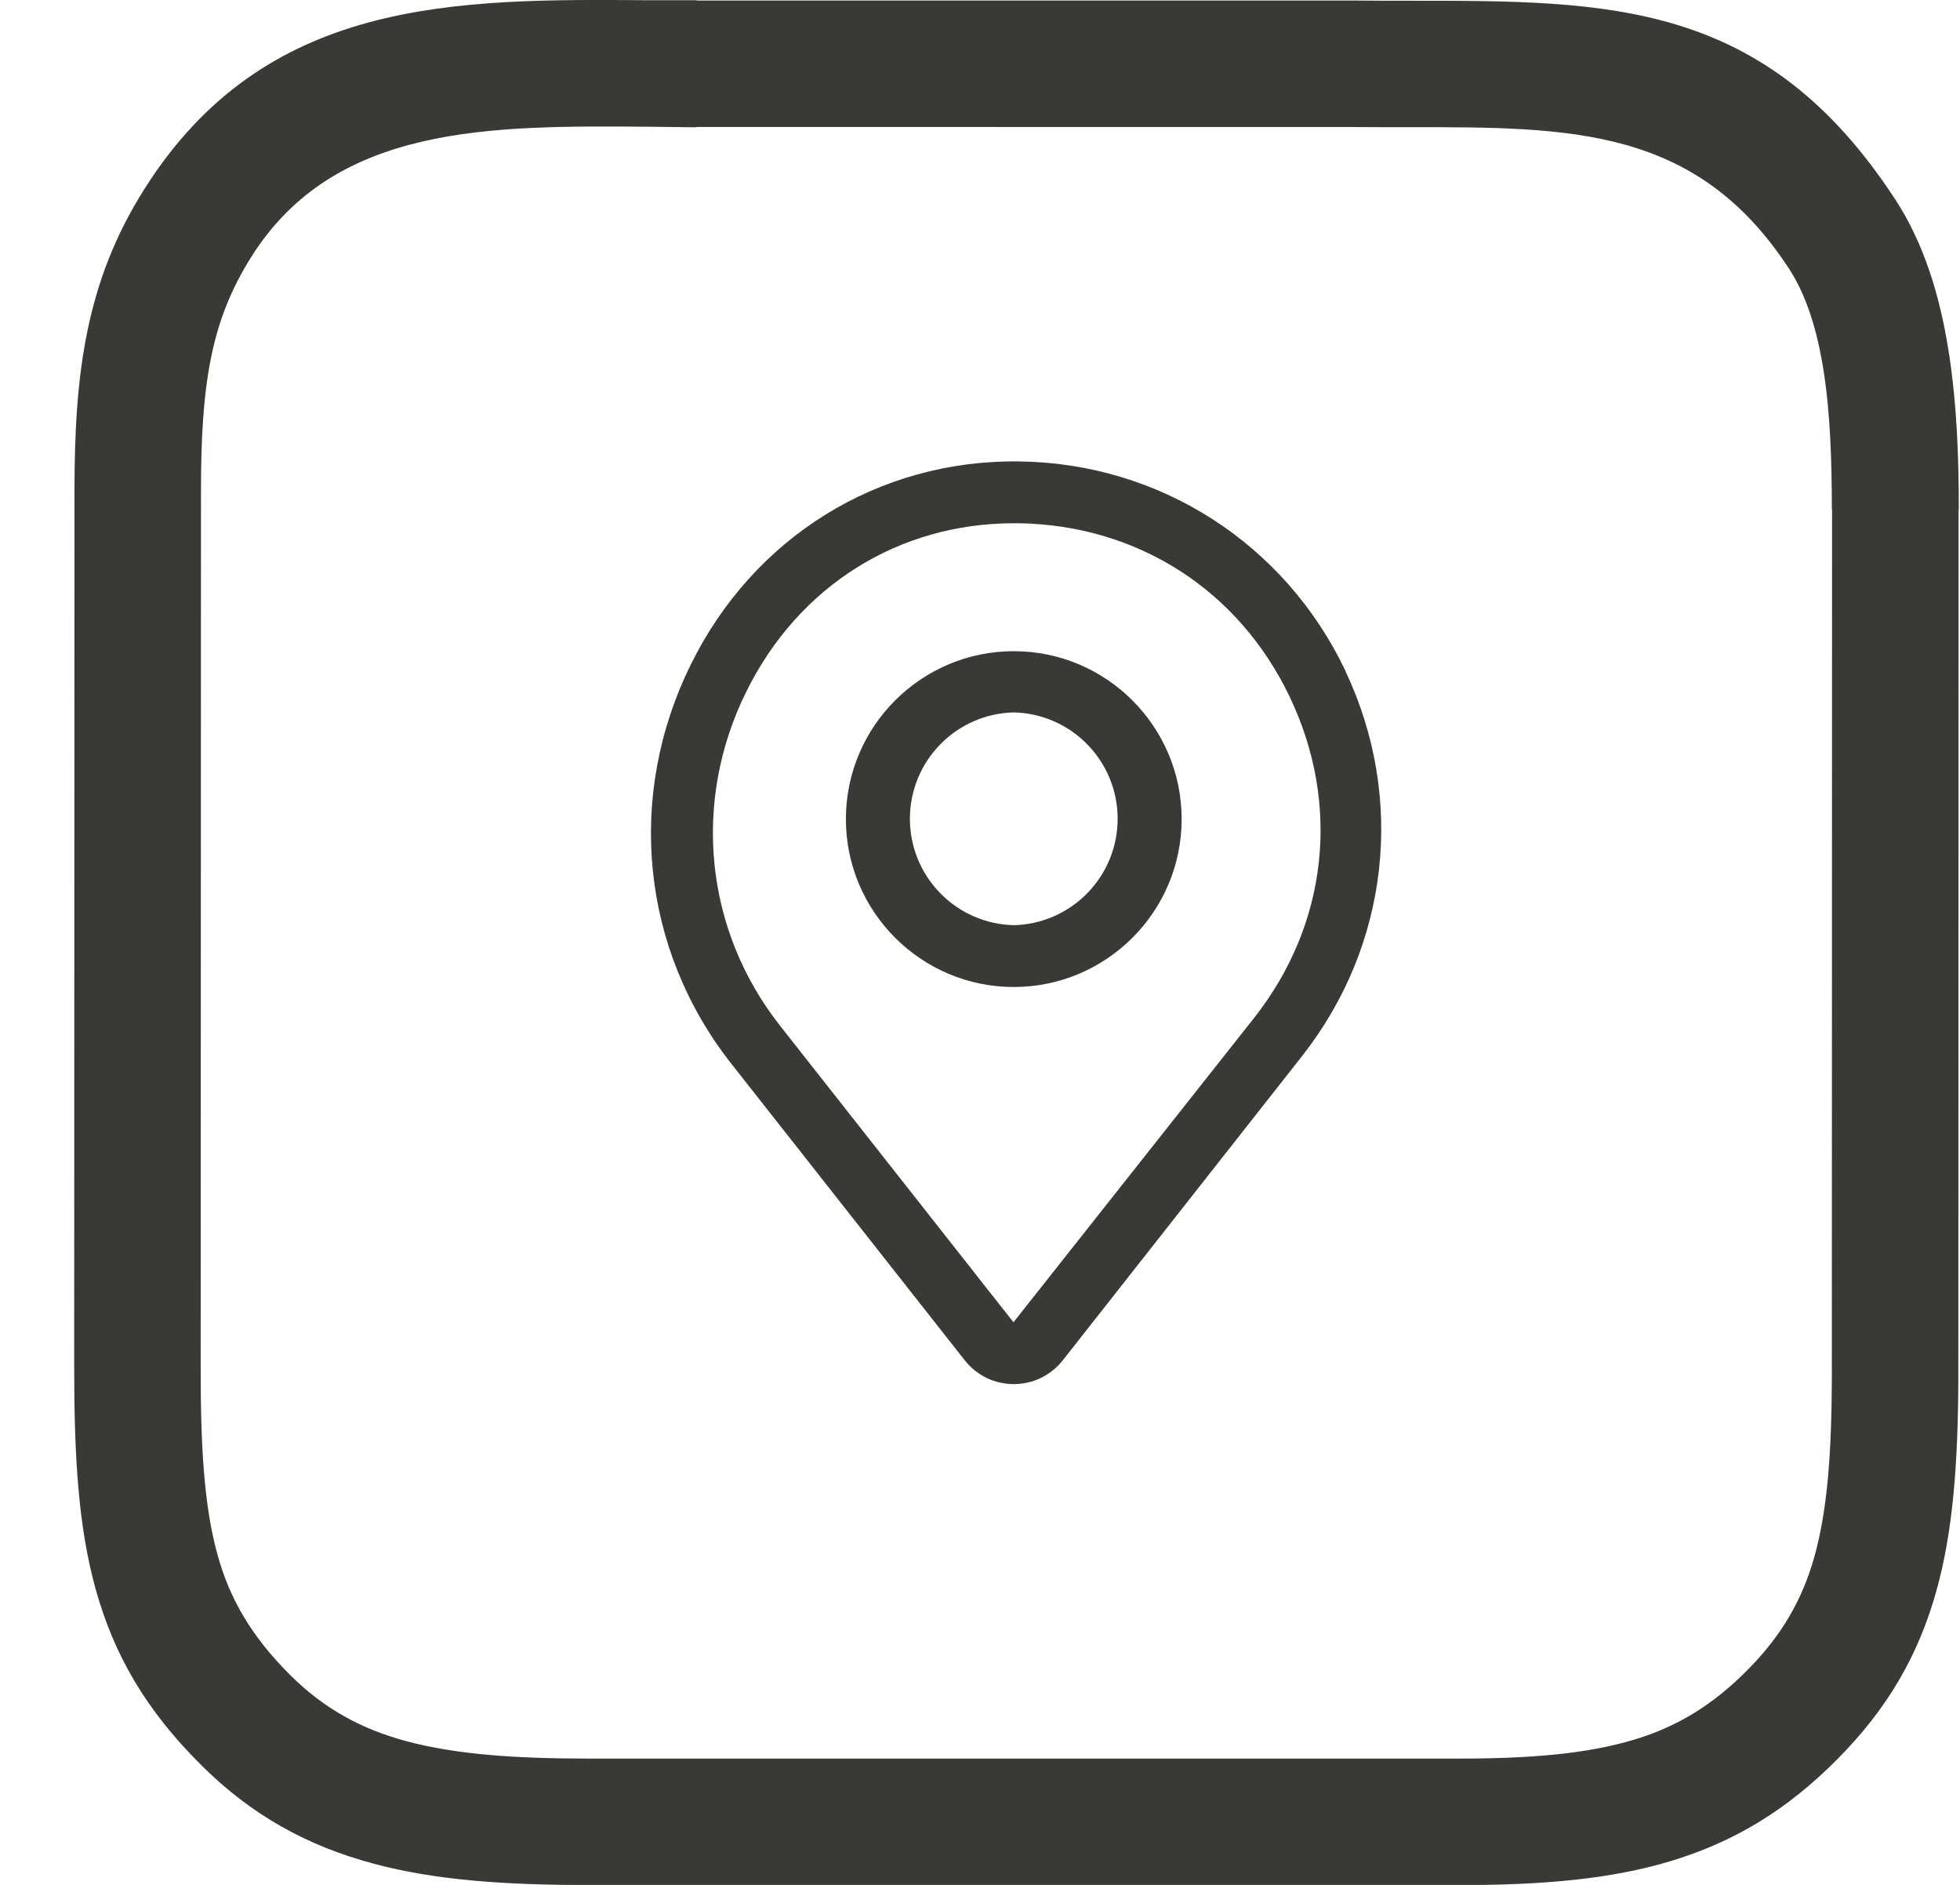
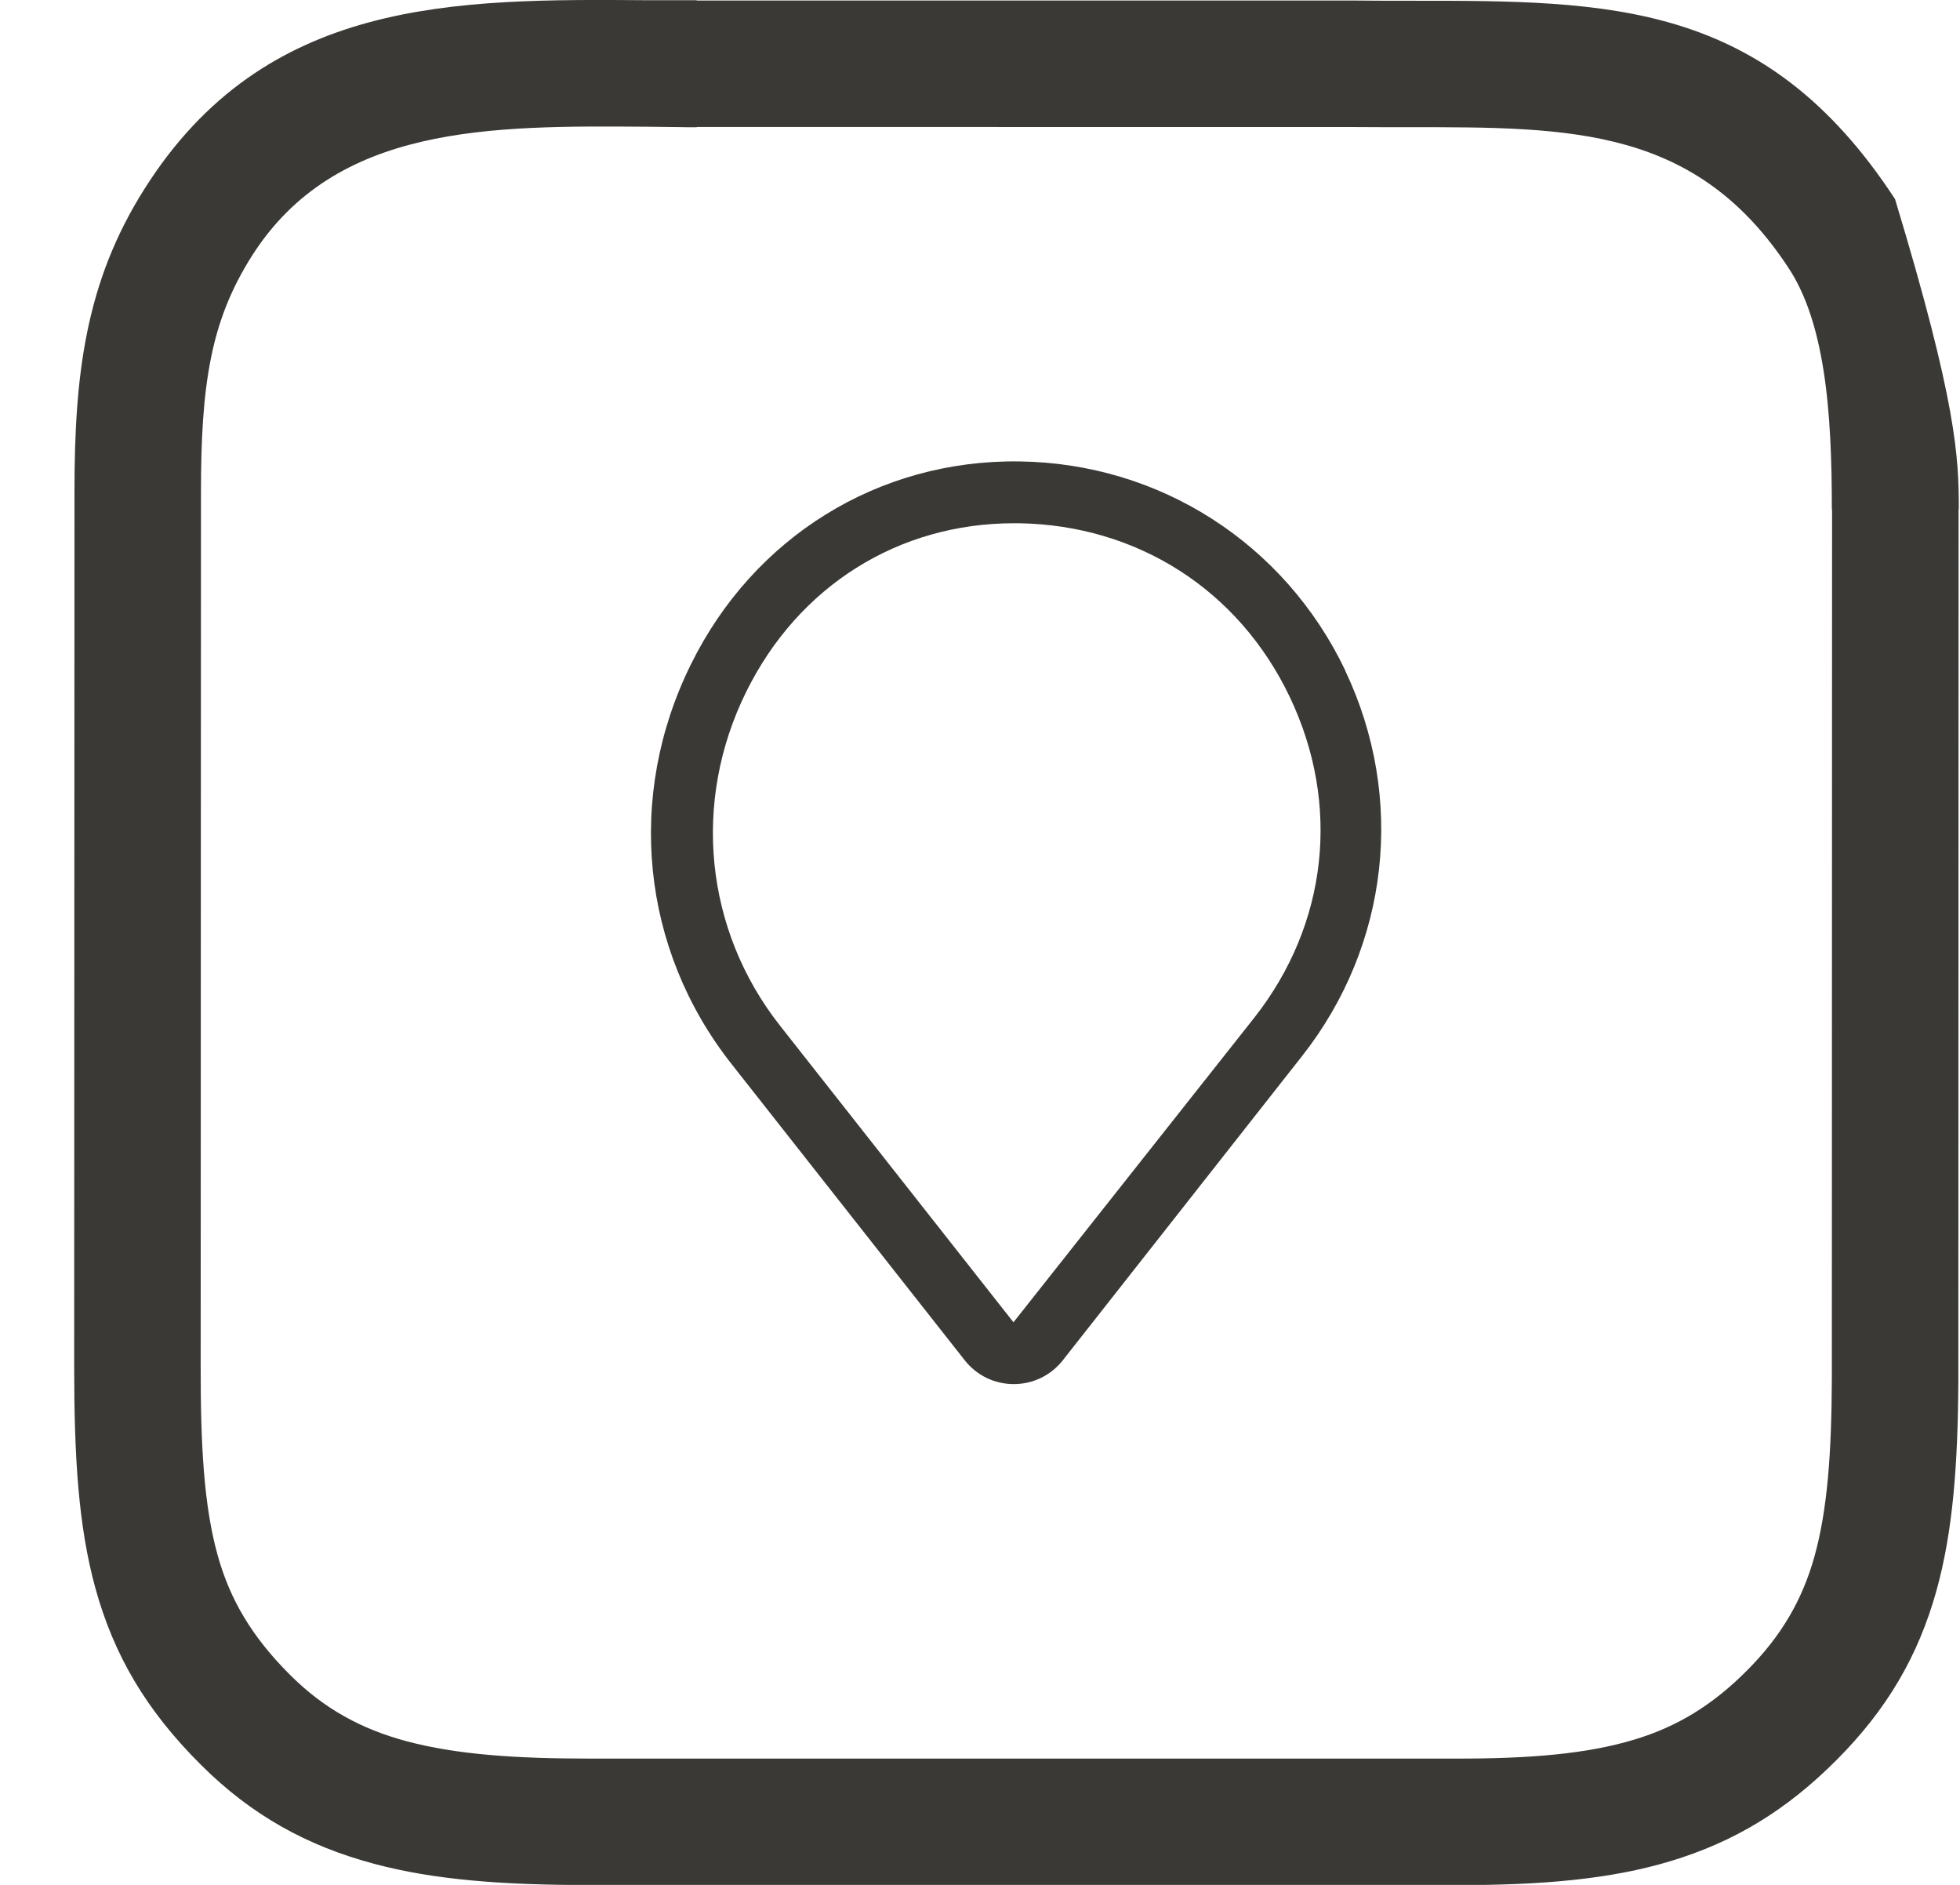
<svg xmlns="http://www.w3.org/2000/svg" width="26" height="25" viewBox="0 0 26 25" fill="none">
-   <path d="M19.311 23.325C20.291 23.327 21.051 23.263 21.677 23.074C22.247 22.903 22.717 22.616 23.173 22.158C23.632 21.698 23.906 21.222 24.067 20.653C24.244 20.023 24.296 19.26 24.3 18.29L24.303 6.756H24.3C24.3 6.12 24.279 5.478 24.19 4.915C24.108 4.395 23.968 3.924 23.73 3.561C22.504 1.686 20.848 1.686 18.709 1.687C18.463 1.687 18.211 1.687 17.956 1.685L9.241 1.684V1.688C9.021 1.688 9.032 1.684 8.603 1.681C6.503 1.665 4.443 1.65 3.336 3.403C3.06 3.839 2.895 4.27 2.8 4.742C2.696 5.253 2.666 5.831 2.666 6.518L2.662 18.134C2.661 19.173 2.705 19.969 2.885 20.62C3.048 21.212 3.341 21.71 3.848 22.215C4.296 22.663 4.794 22.934 5.391 23.094C6.054 23.272 6.845 23.325 7.813 23.325L19.311 23.325ZM22.157 24.686C21.368 24.924 20.459 25.005 19.311 25.003L7.813 25.002C6.698 25.002 5.771 24.938 4.957 24.719C4.076 24.483 3.337 24.078 2.664 23.406C1.934 22.679 1.51 21.949 1.266 21.067C1.039 20.244 0.984 19.317 0.984 18.134L0.988 6.518C0.988 5.728 1.026 5.05 1.155 4.413C1.292 3.737 1.526 3.124 1.915 2.508C3.52 -0.035 6.04 -0.016 8.609 0.003L9.241 0.003V0.007L17.969 0.007C18.224 0.01 18.469 0.01 18.709 0.01C21.362 0.009 23.416 0.008 25.138 2.64C25.517 3.218 25.731 3.911 25.848 4.652C25.959 5.35 25.984 6.066 25.984 6.756H25.981L25.978 18.296C25.973 19.417 25.907 20.315 25.685 21.107C25.446 21.958 25.039 22.665 24.364 23.342C23.699 24.01 23.004 24.431 22.157 24.686Z" fill="#3B3935" />
+   <path d="M19.311 23.325C20.291 23.327 21.051 23.263 21.677 23.074C22.247 22.903 22.717 22.616 23.173 22.158C23.632 21.698 23.906 21.222 24.067 20.653C24.244 20.023 24.296 19.26 24.3 18.29L24.303 6.756H24.3C24.3 6.12 24.279 5.478 24.19 4.915C24.108 4.395 23.968 3.924 23.73 3.561C22.504 1.686 20.848 1.686 18.709 1.687C18.463 1.687 18.211 1.687 17.956 1.685L9.241 1.684V1.688C9.021 1.688 9.032 1.684 8.603 1.681C6.503 1.665 4.443 1.65 3.336 3.403C3.06 3.839 2.895 4.27 2.8 4.742C2.696 5.253 2.666 5.831 2.666 6.518L2.662 18.134C2.661 19.173 2.705 19.969 2.885 20.62C3.048 21.212 3.341 21.71 3.848 22.215C4.296 22.663 4.794 22.934 5.391 23.094C6.054 23.272 6.845 23.325 7.813 23.325L19.311 23.325ZM22.157 24.686C21.368 24.924 20.459 25.005 19.311 25.003L7.813 25.002C6.698 25.002 5.771 24.938 4.957 24.719C4.076 24.483 3.337 24.078 2.664 23.406C1.934 22.679 1.51 21.949 1.266 21.067C1.039 20.244 0.984 19.317 0.984 18.134L0.988 6.518C0.988 5.728 1.026 5.05 1.155 4.413C1.292 3.737 1.526 3.124 1.915 2.508C3.52 -0.035 6.04 -0.016 8.609 0.003L9.241 0.003V0.007L17.969 0.007C18.224 0.01 18.469 0.01 18.709 0.01C21.362 0.009 23.416 0.008 25.138 2.64C25.959 5.35 25.984 6.066 25.984 6.756H25.981L25.978 18.296C25.973 19.417 25.907 20.315 25.685 21.107C25.446 21.958 25.039 22.665 24.364 23.342C23.699 24.01 23.004 24.431 22.157 24.686Z" fill="#3B3935" />
  <path d="M17.846 8.894C17.042 7.209 15.386 6.144 13.521 6.12C11.653 6.095 9.997 7.123 9.165 8.812C8.3 10.562 8.504 12.589 9.703 14.111L12.799 18.044C12.877 18.142 12.975 18.221 13.087 18.276C13.2 18.33 13.323 18.358 13.448 18.358C13.573 18.358 13.696 18.33 13.808 18.276C13.921 18.221 14.019 18.142 14.097 18.044L17.274 14.005C18.429 12.536 18.645 10.582 17.846 8.898V8.894ZM16.638 13.499L13.444 17.538L10.348 13.605C9.348 12.336 9.177 10.635 9.899 9.175C10.592 7.772 11.918 6.94 13.452 6.94H13.513C15.088 6.964 16.434 7.825 17.111 9.248C17.788 10.672 17.613 12.259 16.638 13.499Z" fill="#3B3935" />
-   <path d="M13.448 8.637C12.22 8.637 11.221 9.636 11.221 10.864C11.221 12.092 12.22 13.091 13.448 13.091C14.676 13.091 15.675 12.092 15.675 10.864C15.675 9.636 14.676 8.637 13.448 8.637ZM13.448 12.271C13.08 12.263 12.729 12.11 12.472 11.846C12.214 11.582 12.07 11.229 12.07 10.86C12.07 10.491 12.214 10.137 12.472 9.874C12.729 9.61 13.08 9.457 13.448 9.449C13.816 9.457 14.167 9.61 14.424 9.874C14.682 10.137 14.826 10.491 14.826 10.86C14.826 11.229 14.682 11.582 14.424 11.846C14.167 12.11 13.816 12.263 13.448 12.271Z" fill="#3B3935" />
</svg>